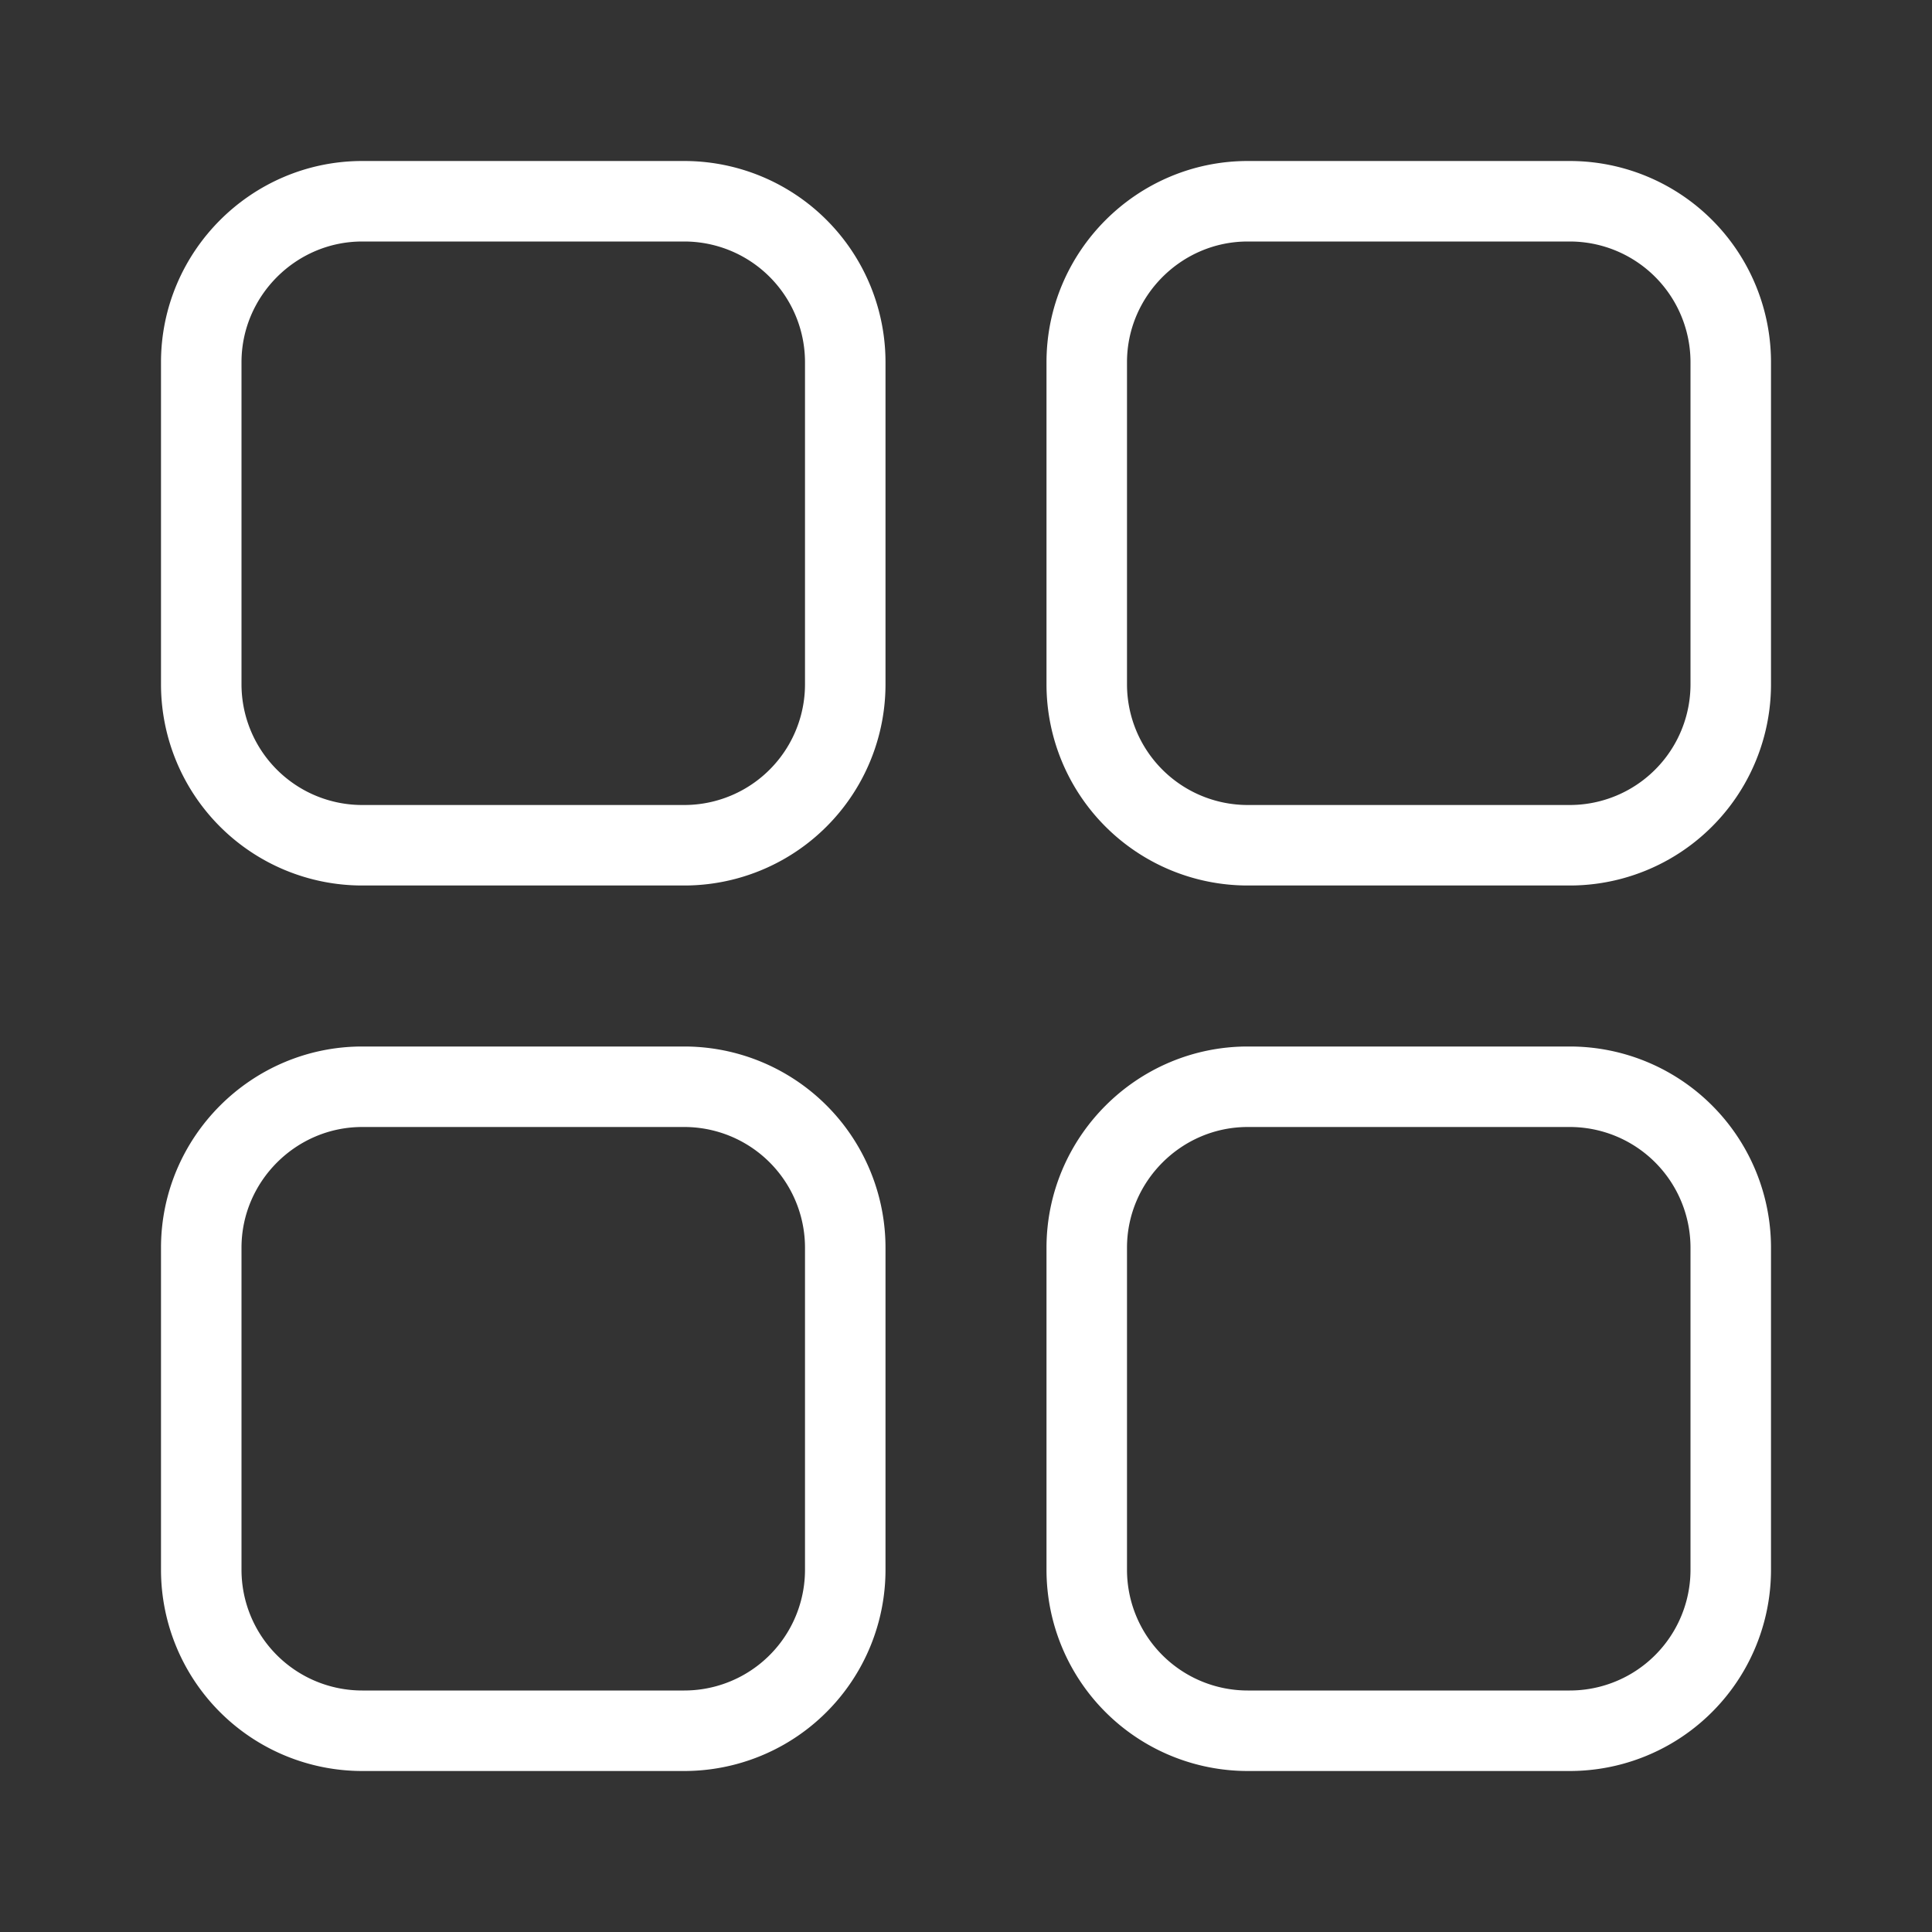
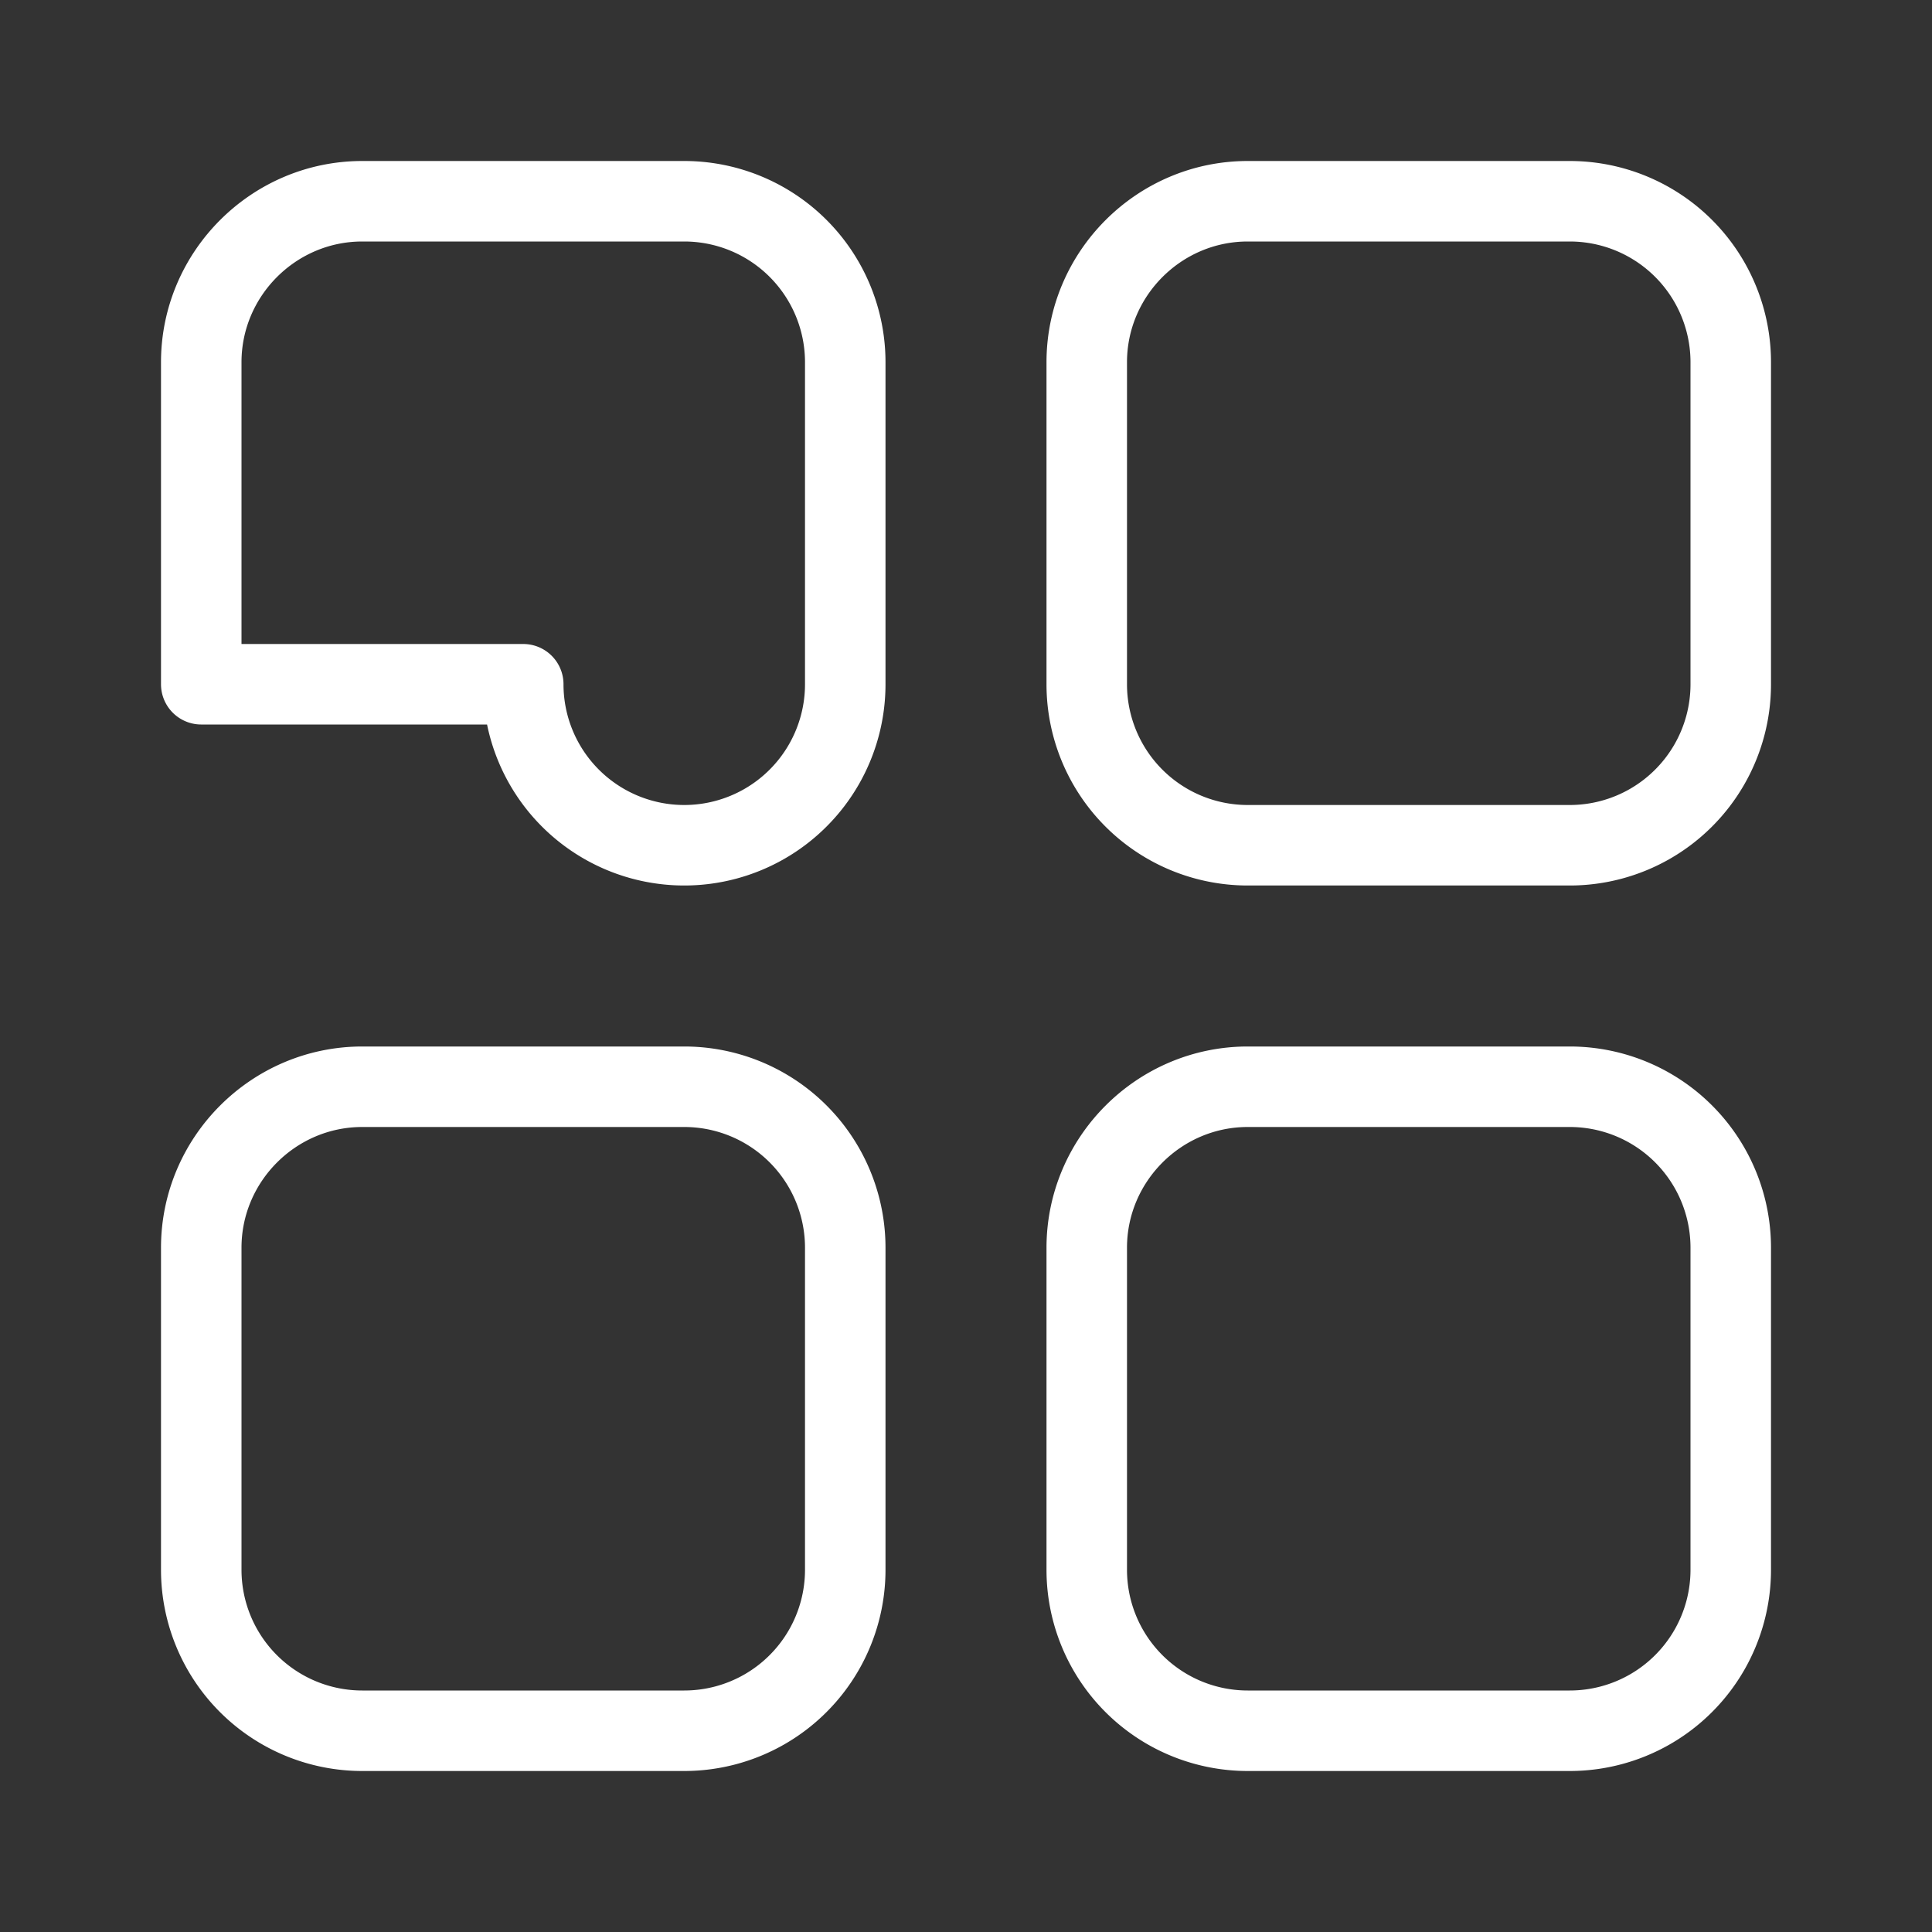
<svg xmlns="http://www.w3.org/2000/svg" fill-rule="evenodd" stroke-linecap="round" stroke-linejoin="round" clip-rule="evenodd" viewBox="0 0 24 24">
  <rect x="0" y="0" width="24" height="24" fill="#333333" stroke="none" />
  <g fill="none" stroke="#fff">
-     <path d="M15.5 2.5h4a2 2 0 012 2v4a2 2 0 01-2 2h-4a2 2 0 01-2-2v-4c0-1.1.9-2 2-2zM4.5 13.5h4a2 2 0 012 2v4a2 2 0 01-2 2h-4a2 2 0 01-2-2v-4c0-1.1.9-2 2-2zM2.5 8.5v-4c0-1.1.9-2 2-2h4a2 2 0 012 2v4a2 2 0 01-2 2h-4a2 2 0 01-2-2zM13.5 19.5v-4c0-1.1.9-2 2-2h4a2 2 0 012 2v4a2 2 0 01-2 2h-4a2 2 0 01-2-2z" />
+     <path d="M15.5 2.5h4a2 2 0 012 2v4a2 2 0 01-2 2h-4a2 2 0 01-2-2v-4c0-1.1.9-2 2-2zM4.5 13.5h4a2 2 0 012 2v4a2 2 0 01-2 2h-4a2 2 0 01-2-2v-4c0-1.1.9-2 2-2zM2.5 8.5v-4c0-1.1.9-2 2-2h4a2 2 0 012 2v4a2 2 0 01-2 2a2 2 0 01-2-2zM13.5 19.5v-4c0-1.1.9-2 2-2h4a2 2 0 012 2v4a2 2 0 01-2 2h-4a2 2 0 01-2-2z" />
  </g>
</svg>